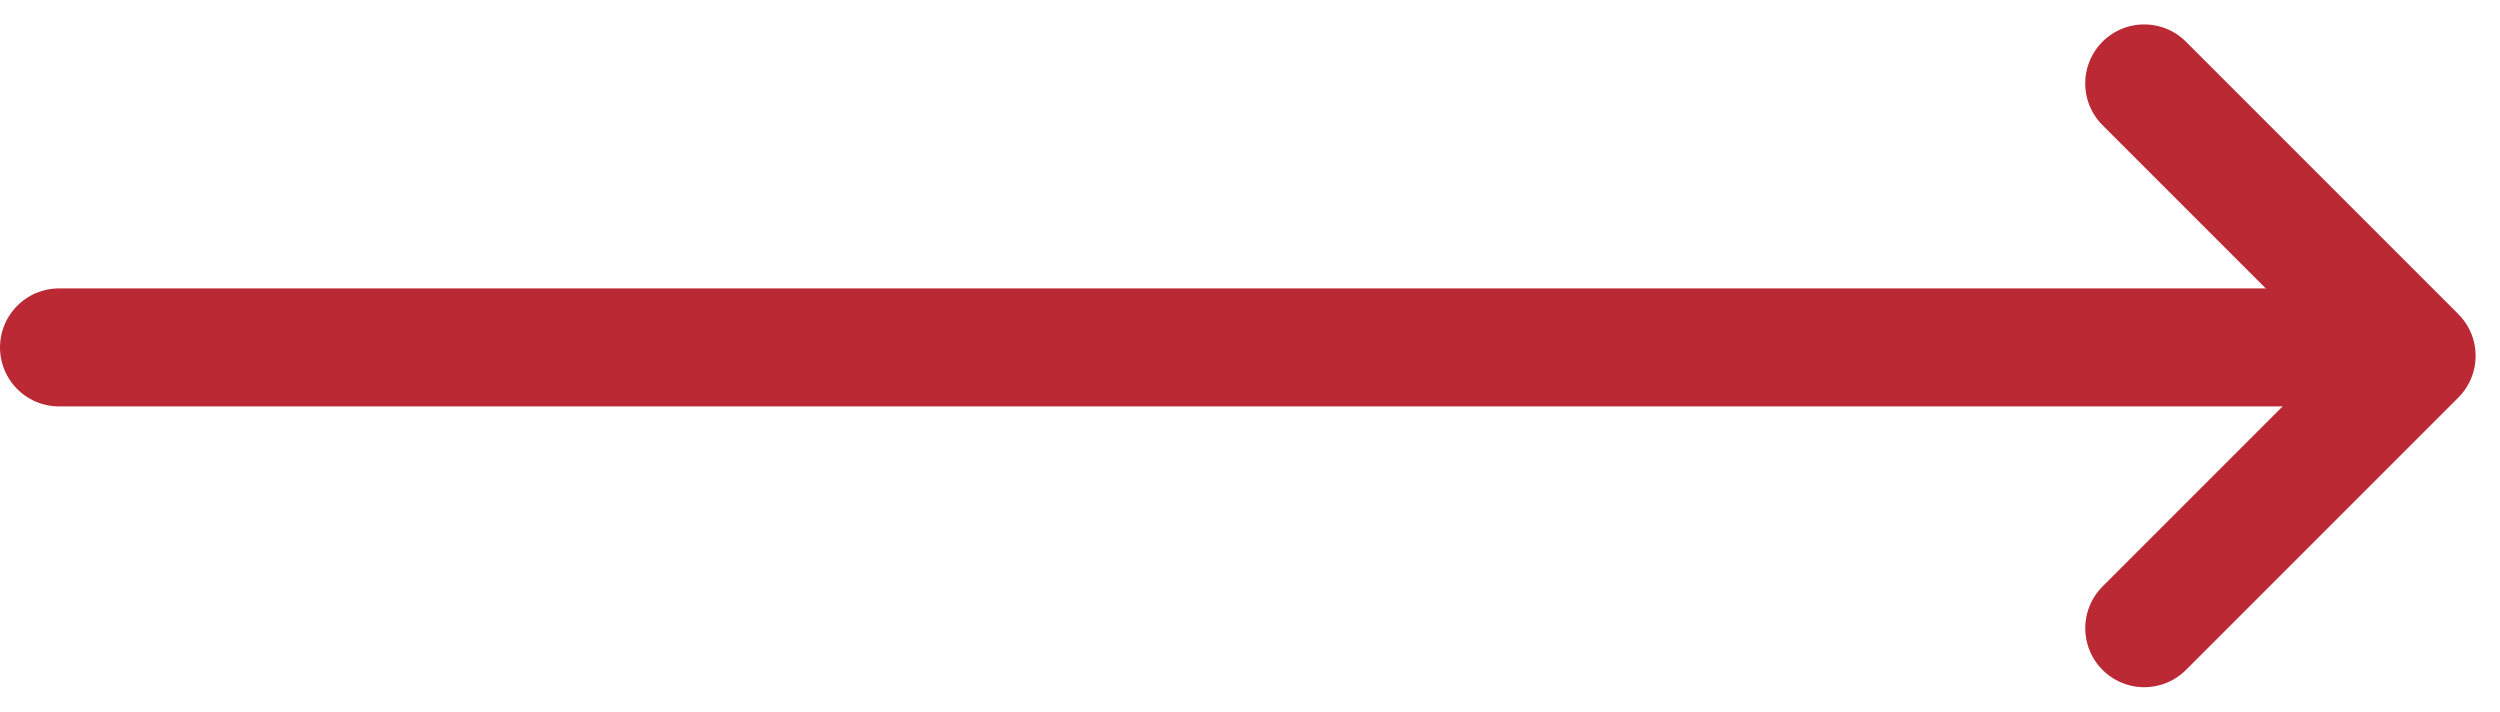
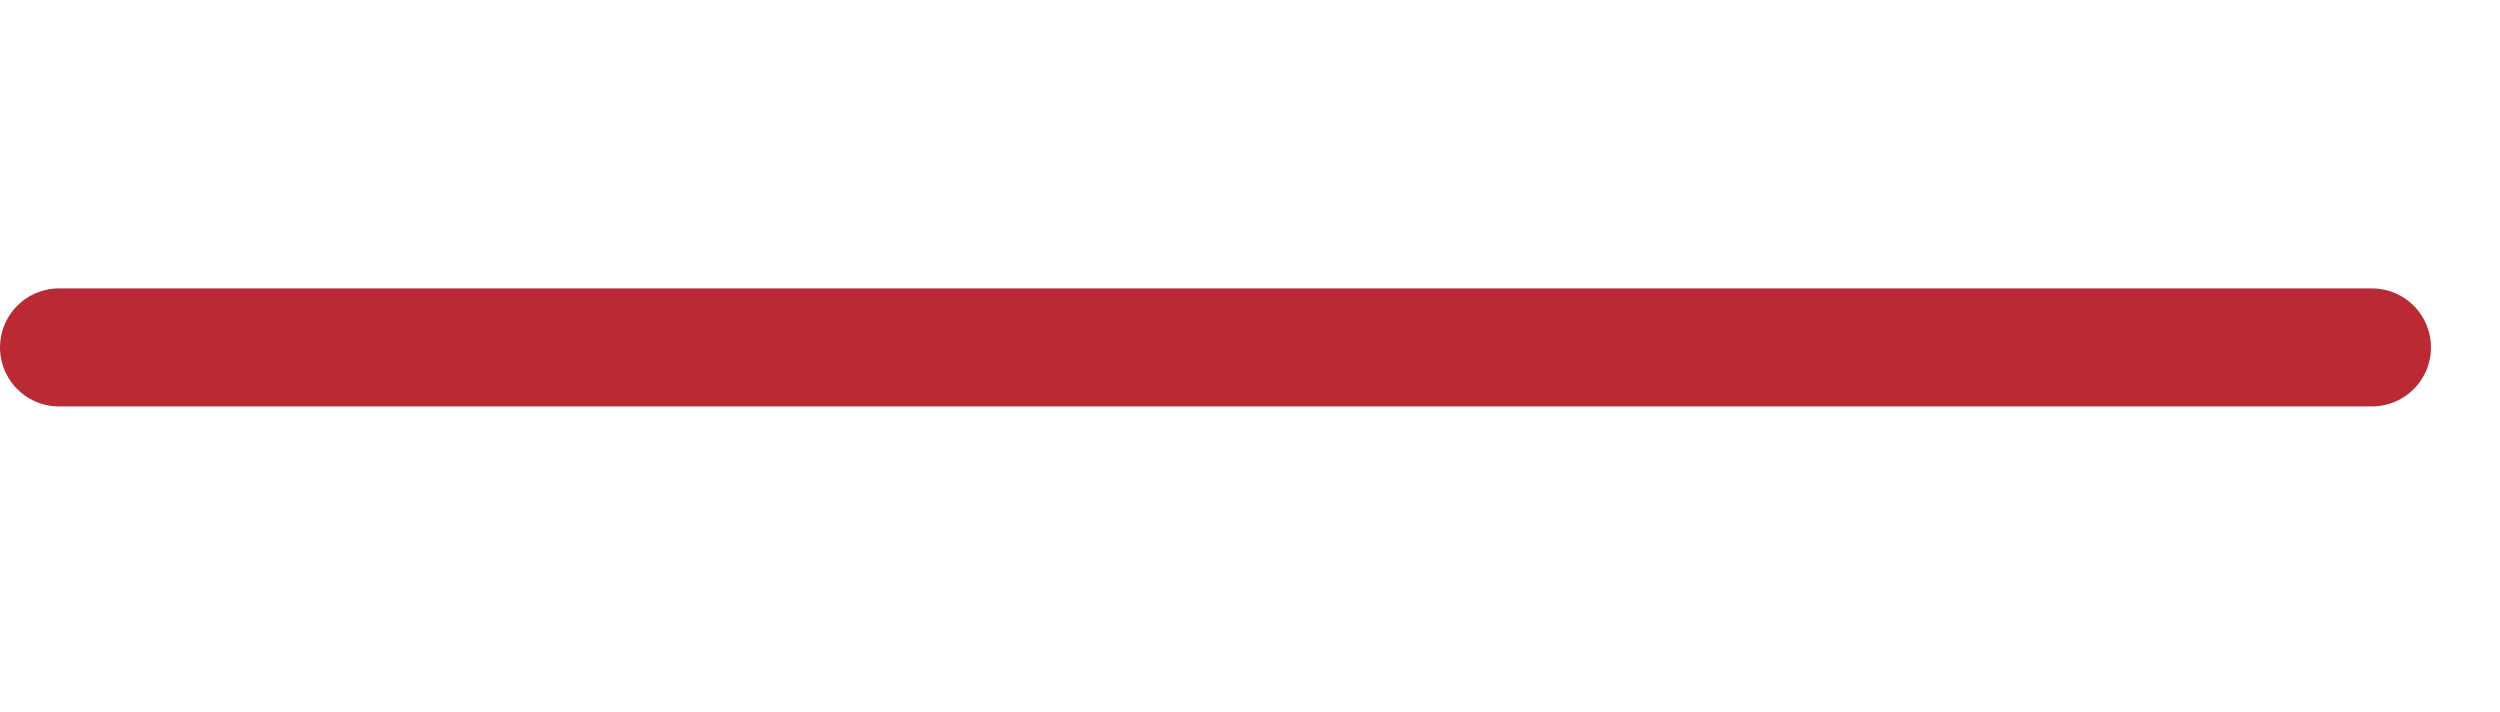
<svg xmlns="http://www.w3.org/2000/svg" width="42.37" height="12.06" viewBox="0 0 42.37 12.06">
  <g id="Group_121" data-name="Group 121" transform="translate(-1337.802 -5785.612)">
    <g id="Read_more_button" data-name="Read more button" transform="translate(1082 2791)" style="isolation: isolate">
      <g id="Group_5873" data-name="Group 5873" transform="translate(-24.5 2210)">
        <path id="Path_1982" data-name="Path 1982" d="M12,0H51.2" transform="translate(269.302 790.5)" fill="none" stroke="#bb2935" stroke-linecap="round" stroke-width="2" />
-         <path id="Path_1981" data-name="Path 1981" d="M333.671,778.892H340.2v6.528" transform="translate(631.461 -0.675) rotate(45)" fill="none" stroke="#bb2935" stroke-linecap="round" stroke-linejoin="round" stroke-width="2" />
      </g>
    </g>
  </g>
</svg>